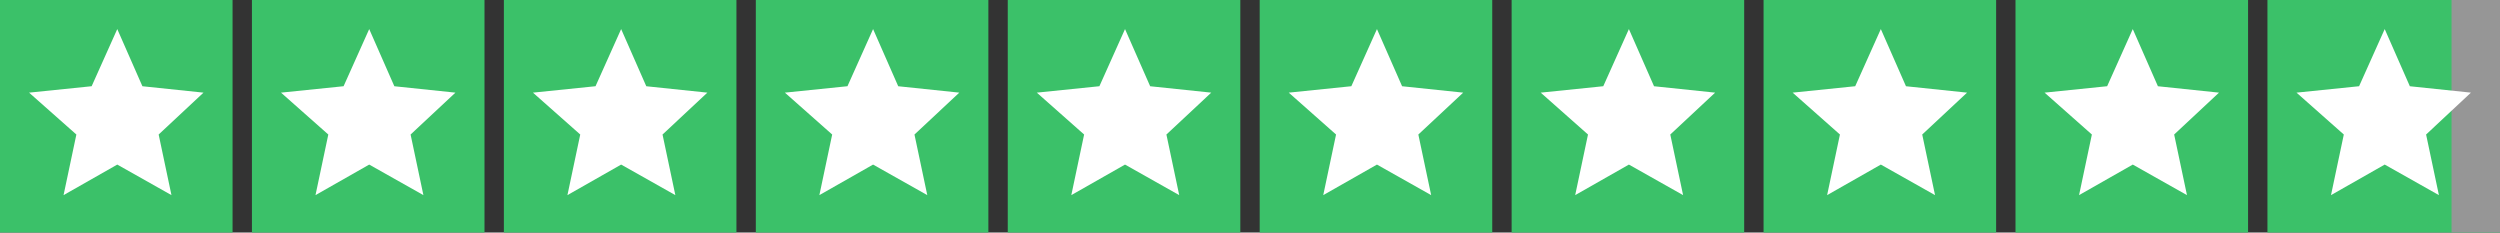
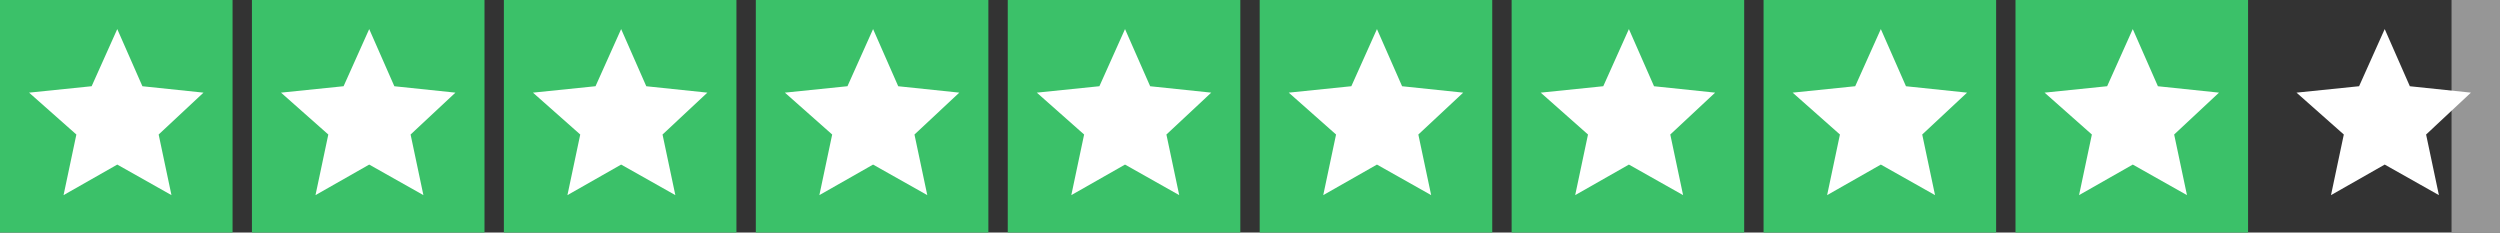
<svg xmlns="http://www.w3.org/2000/svg" width="258" height="24" fill="none">
  <rect width="100%" height="100%" fill="#333333" stroke="none" />
-   <path fill="#3bc169" d="M234 0h24v24h-24z" />
  <path fill="#969696" d="M253 0h5v24h-5z" />
  <path fill="#3bc169" d="M208 0h24v24h-24zm-26 0h24v24h-24zm-26 0h24v24h-24zm-26 0h24v24h-24zm-26 0h24v24h-24zM78 0h24v24H78zM52 0h24v24H52zM26 0h24v24H26zM0 0h24v24H0z" />
  <path fill="#fff" d="M248.695 8.898 246.102 3l-2.644 5.898L237 9.56l4.881 4.322-1.322 6.255 5.543-3.153 5.593 3.153-1.322-6.255L255 9.56l-6.305-.66zm-26 0L220.102 3l-2.644 5.898L211 9.56l4.881 4.322-1.322 6.255 5.543-3.153 5.593 3.153-1.322-6.255L229 9.56l-6.305-.66zm-26 0L194.102 3l-2.644 5.898L185 9.56l4.881 4.322-1.322 6.255 5.543-3.153 5.593 3.153-1.322-6.255L203 9.56l-6.305-.66zm-26 0L168.102 3l-2.644 5.898L159 9.56l4.881 4.322-1.322 6.255 5.543-3.153 5.593 3.153-1.322-6.255L177 9.56l-6.305-.66zm-26 0L142.102 3l-2.644 5.898L133 9.56l4.881 4.322-1.322 6.255 5.543-3.153 5.593 3.153-1.322-6.255L151 9.56l-6.305-.66zm-26 0L116.102 3l-2.644 5.898L107 9.56l4.881 4.322-1.322 6.255 5.543-3.153 5.593 3.153-1.322-6.255L125 9.56l-6.305-.66zm-26 0L90.102 3l-2.644 5.898L81 9.56l4.881 4.322-1.322 6.255 5.543-3.153 5.593 3.153-1.322-6.255L99 9.56l-6.305-.66zm-26 0L64.102 3l-2.644 5.898L55 9.56l4.881 4.322-1.322 6.255 5.543-3.153 5.593 3.153-1.322-6.255L73 9.56l-6.305-.66zm-26 0L38.102 3l-2.644 5.898L29 9.56l4.881 4.322-1.322 6.255 5.543-3.153 5.593 3.153-1.322-6.255L47 9.56l-6.305-.66zm-26 0L12.102 3 9.458 8.898 3 9.56l4.881 4.322-1.322 6.255 5.543-3.153 5.593 3.153-1.322-6.255L21 9.56l-6.305-.66z" />
</svg>